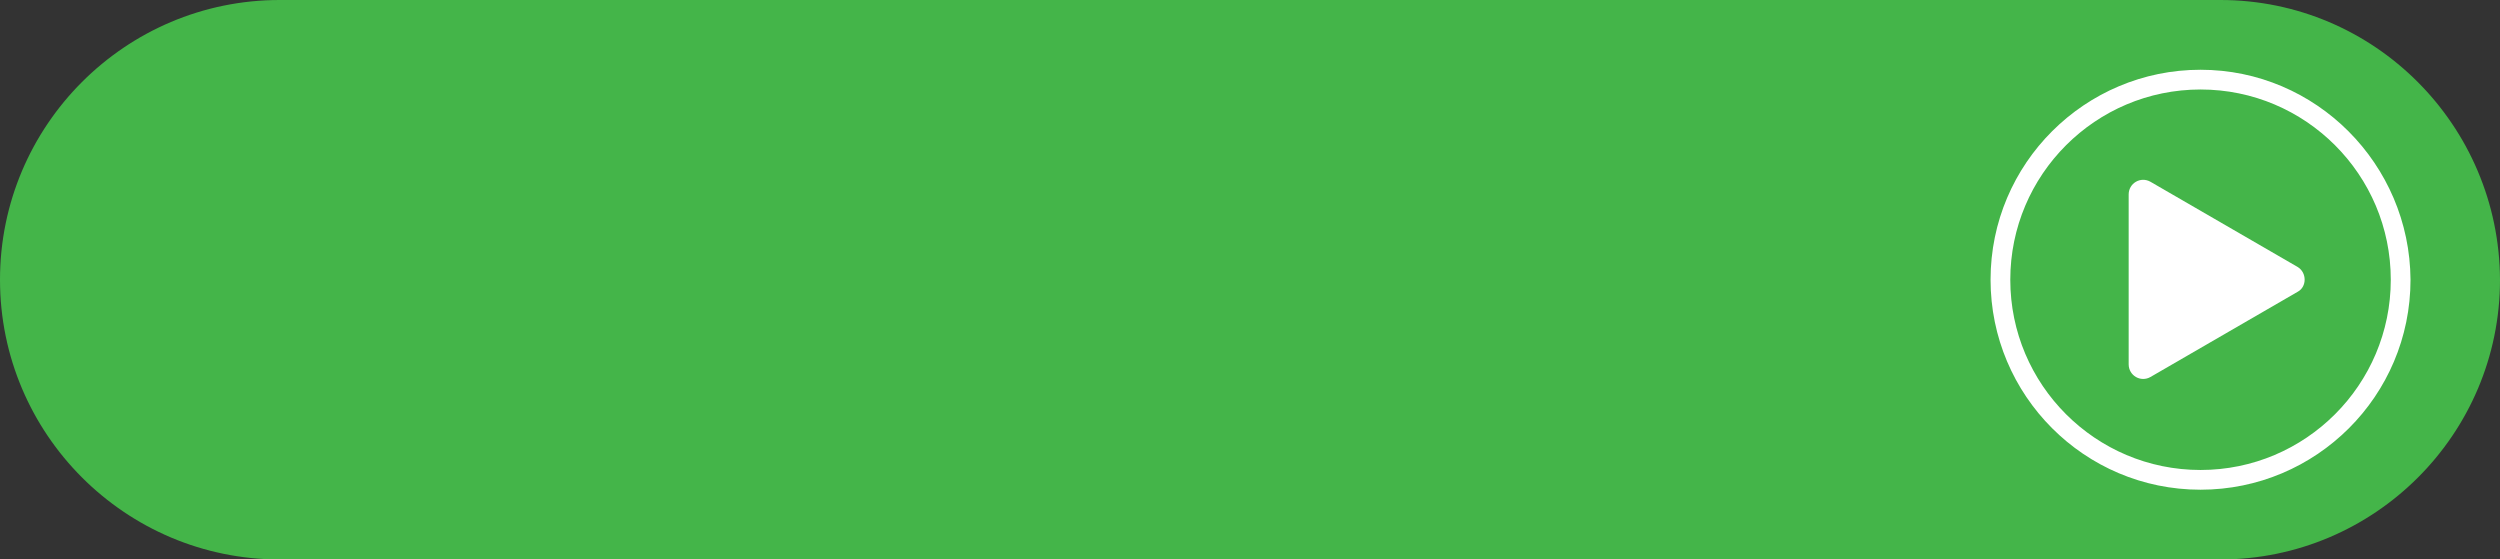
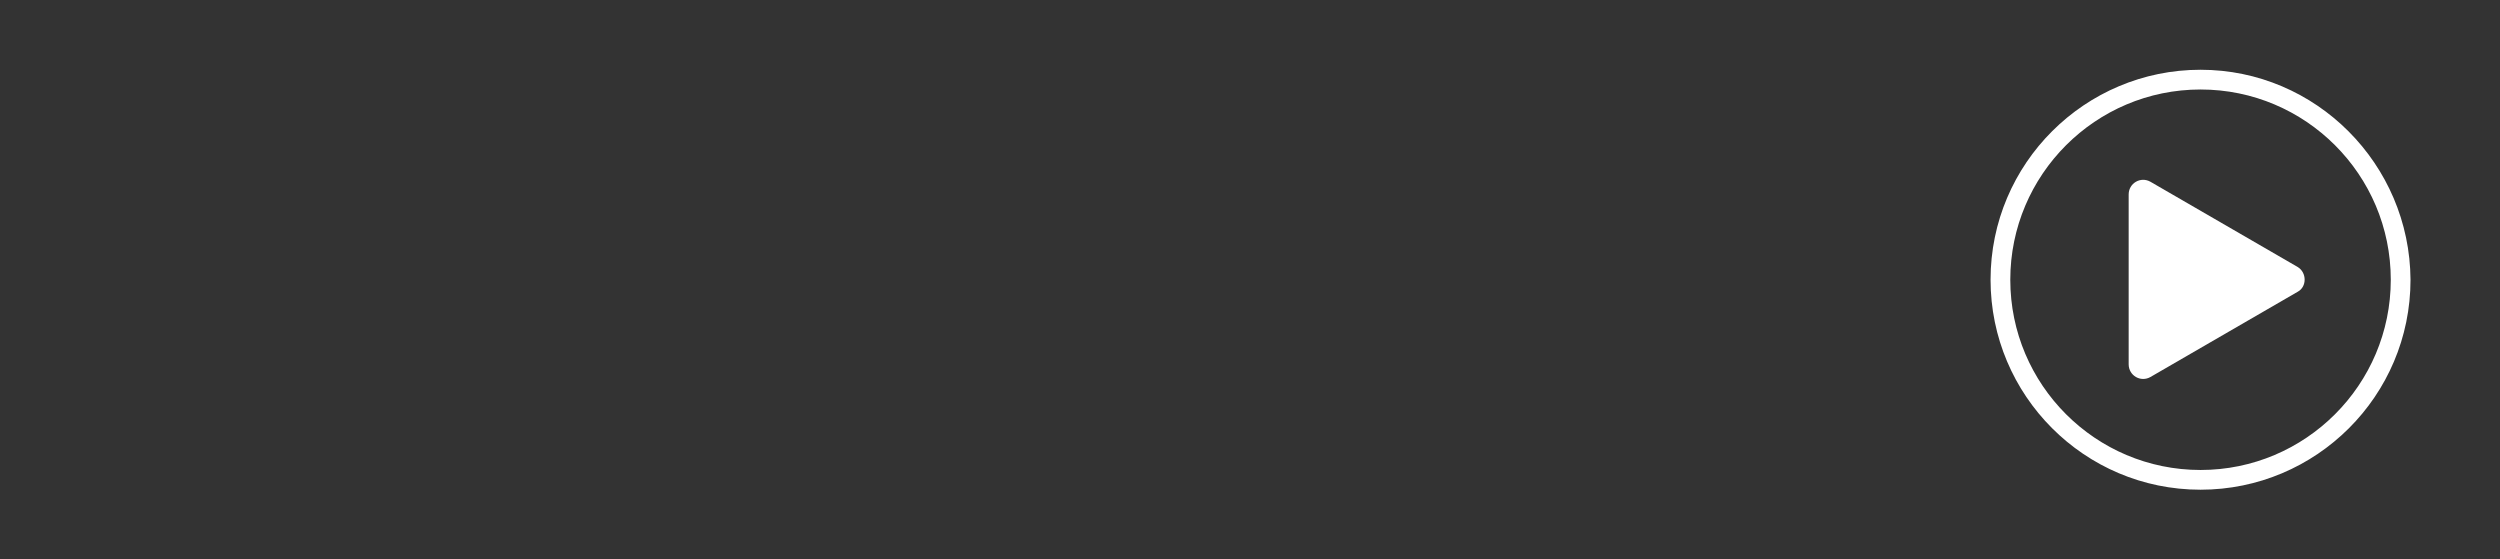
<svg xmlns="http://www.w3.org/2000/svg" version="1.1" id="Layer_1" x="0px" y="0px" viewBox="0 0 354.8 79.4" style="enable-background:new 0 0 354.8 79.4;" xml:space="preserve">
  <rect x="0" y="0" width="354.8" height="79.4" fill="#333333" stroke="none" />
  <style type="text/css">
	.st0{fill:#44B549;}
	.st1{fill:#FFFFFF;}
</style>
-   <path class="st0" d="M315.1,0H39.7C17.8,0,0,17.8,0,39.7c0,21.9,17.8,39.7,39.7,39.7h275.4c21.9,0,39.7-17.8,39.7-39.7  C354.7,17.8,337,0,315.1,0z" />
  <g>
    <path class="st1" d="M312.3,9.9c-16.4,0-29.8,13.3-29.8,29.8c0,16.4,13.3,29.8,29.8,29.8c16.4,0,29.8-13.3,29.8-29.8   C342,23.3,328.7,9.9,312.3,9.9z M312.3,66.7c-14.9,0-27-12.1-27-27s12.1-27,27-27c14.9,0,27,12.1,27,27S327.2,66.7,312.3,66.7z" />
    <path class="st1" d="M326.1,37.9l-20.9-12.1c-1.4-0.8-3.1,0.2-3.1,1.8v24.1c0,1.6,1.7,2.6,3.1,1.8l20.9-12.1   C327.4,40.7,327.4,38.7,326.1,37.9z" />
  </g>
</svg>